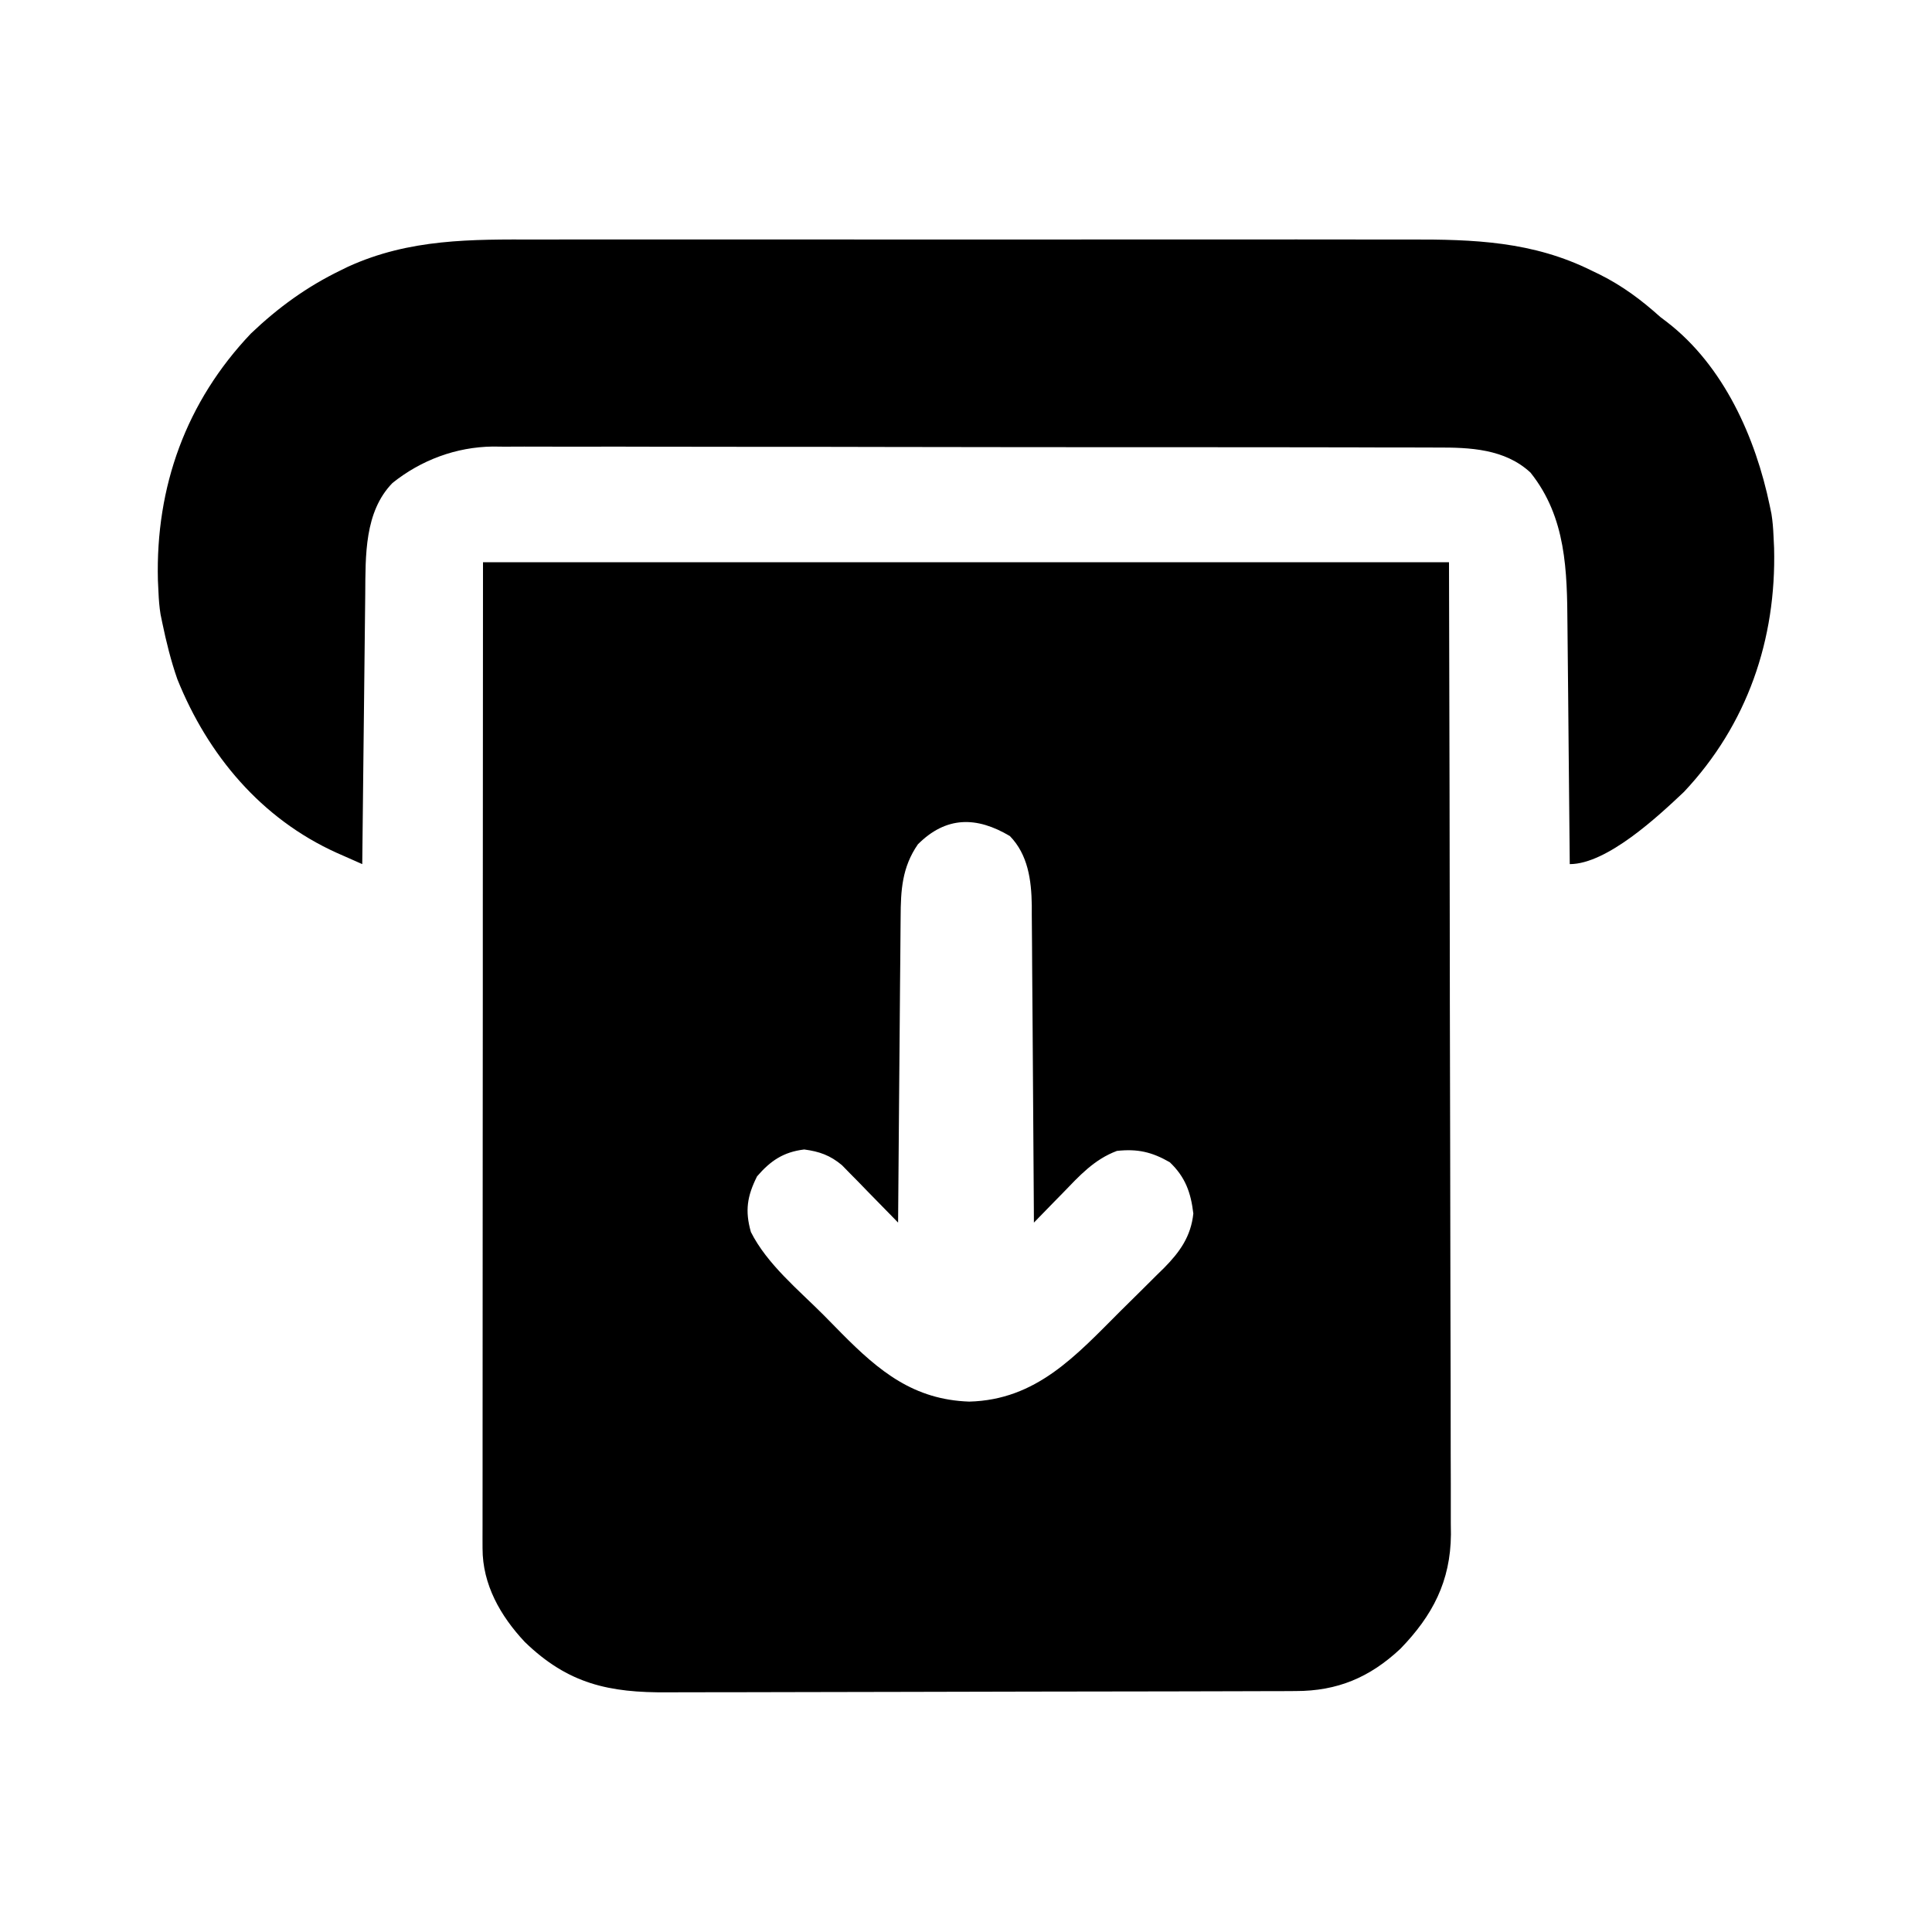
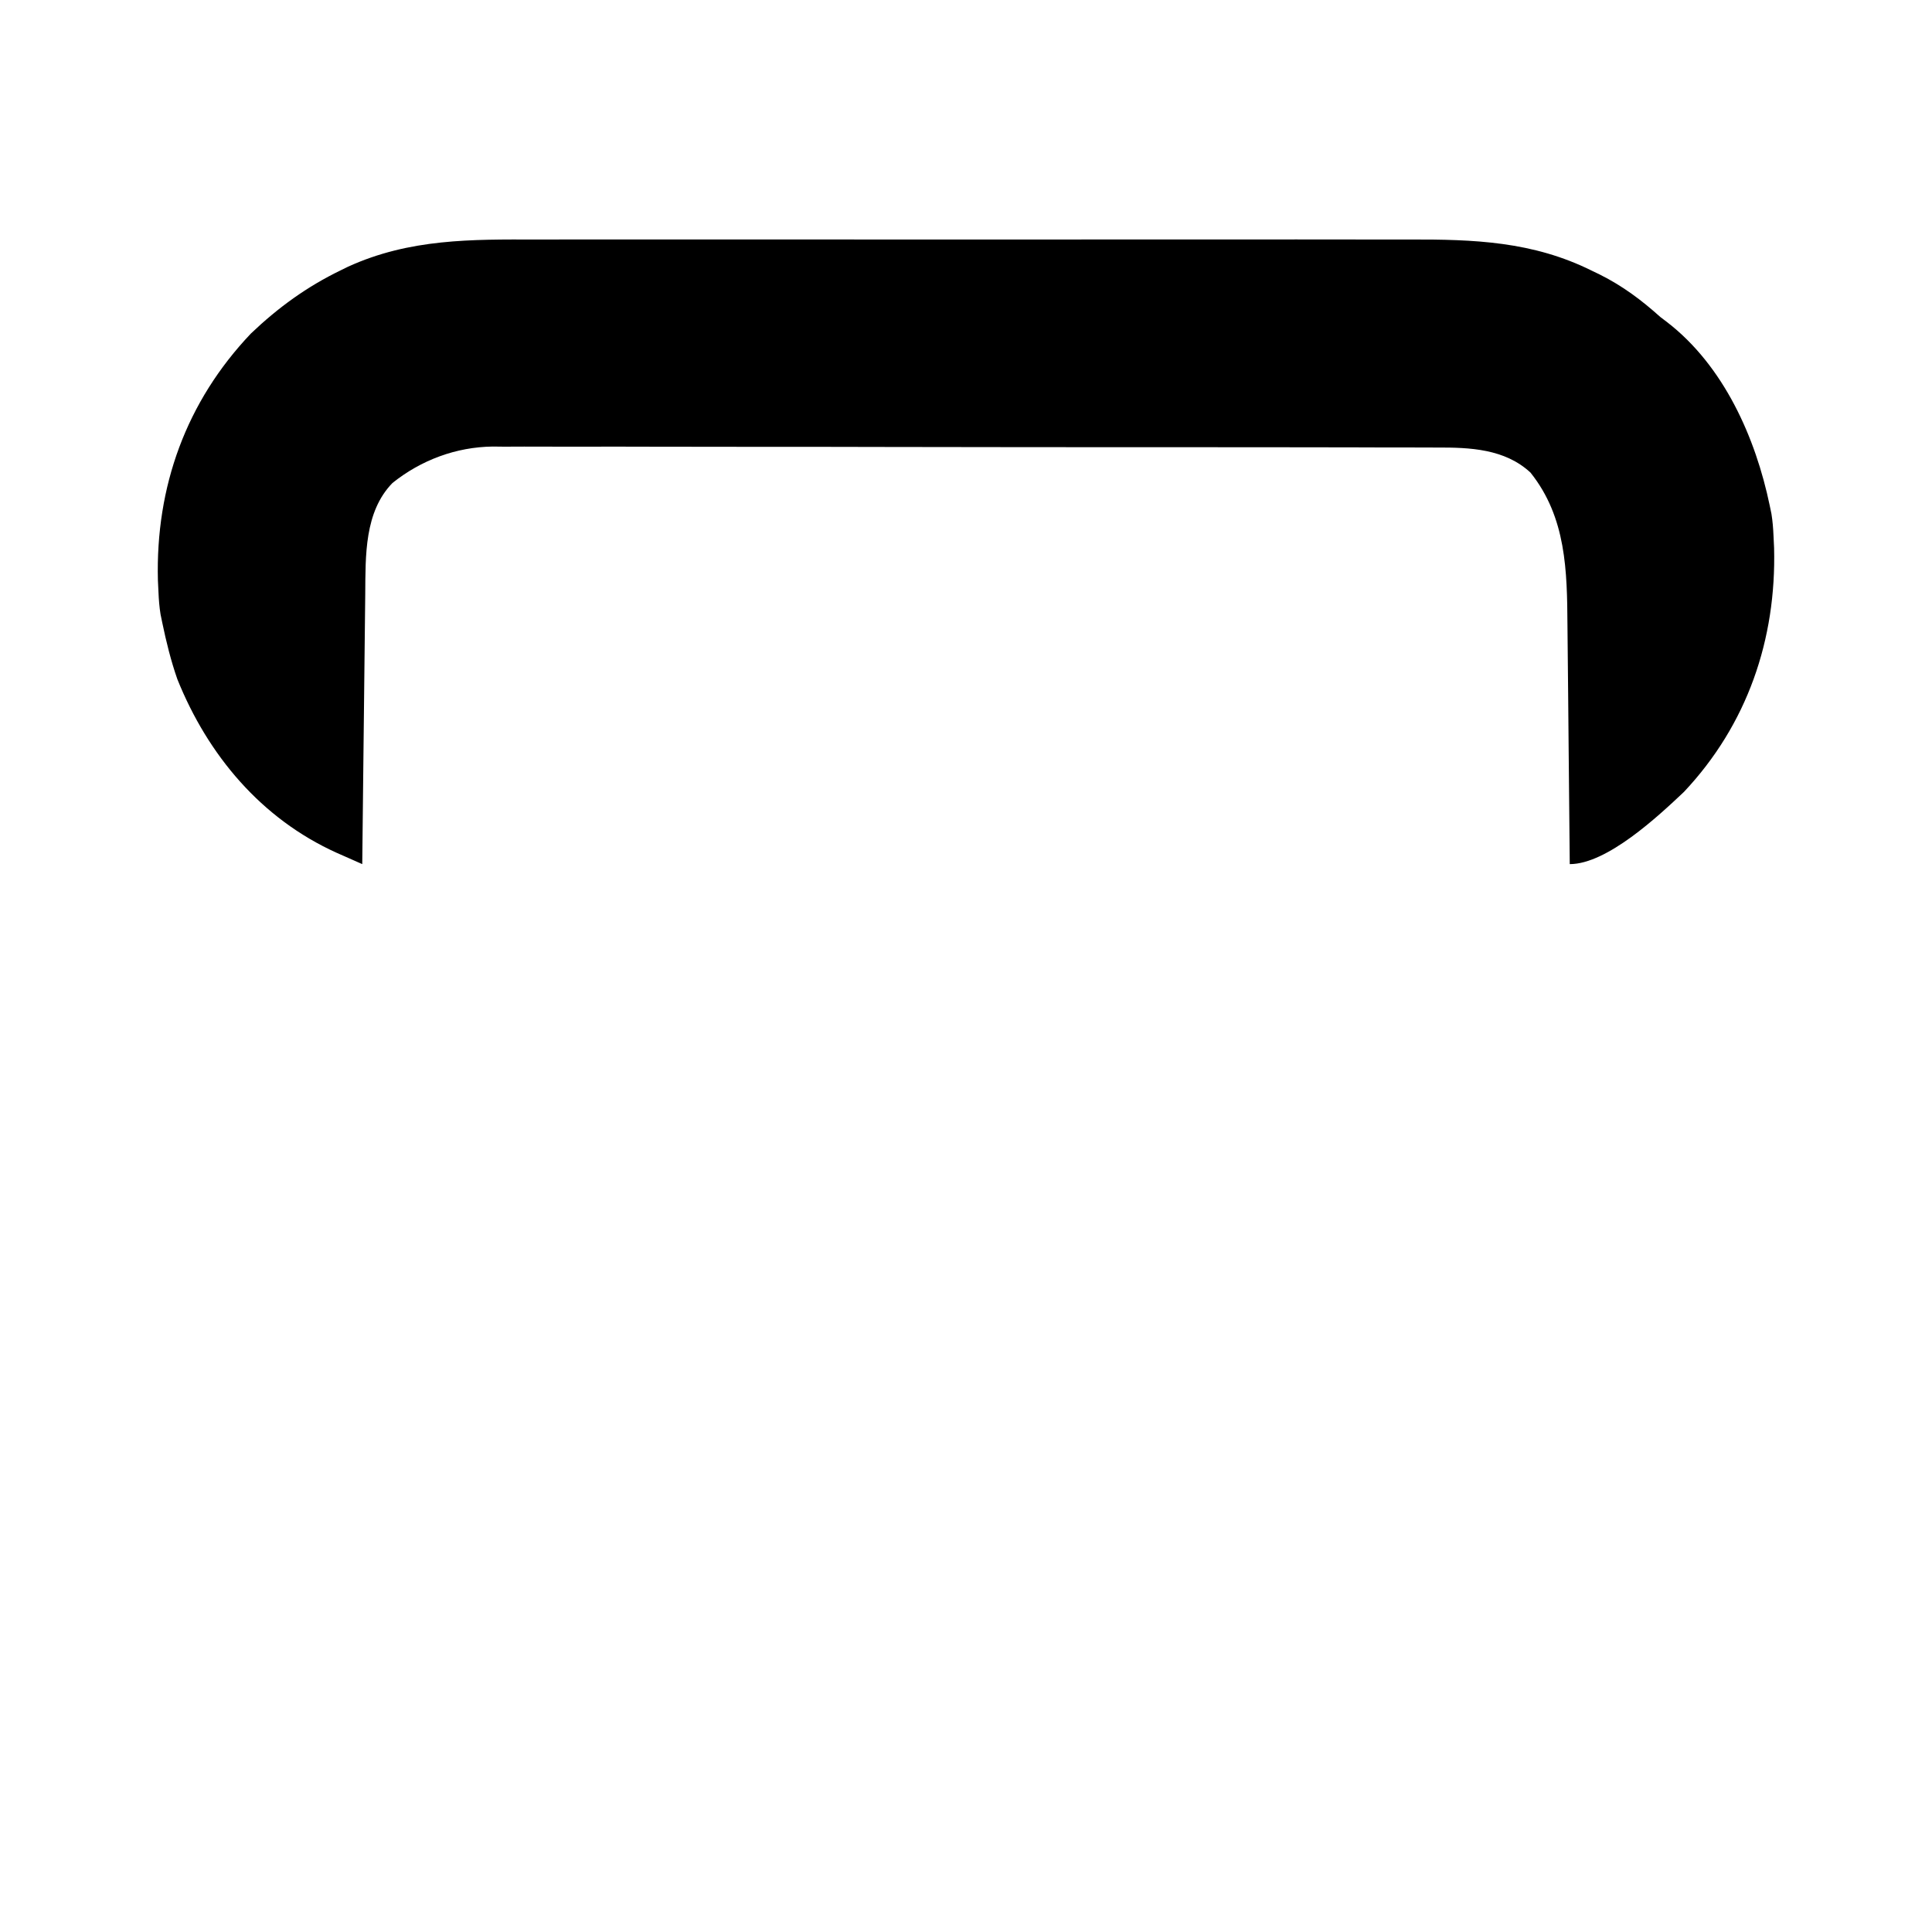
<svg xmlns="http://www.w3.org/2000/svg" width="60" height="60" viewBox="0 0 60 60" fill="none">
-   <path d="M15 17.461C24.9 17.461 34.8 17.461 45 17.461C45.019 25.232 45.019 25.232 45.023 28.479C45.024 29.222 45.025 29.965 45.026 30.708C45.026 30.801 45.026 30.895 45.026 30.99C45.028 32.493 45.032 33.995 45.036 35.497C45.041 37.04 45.043 38.583 45.044 40.125C45.045 41.077 45.047 42.028 45.051 42.979C45.053 43.71 45.054 44.44 45.053 45.17C45.053 45.469 45.054 45.768 45.056 46.067C45.058 46.476 45.058 46.885 45.056 47.294C45.058 47.412 45.059 47.529 45.06 47.651C45.048 49.109 44.491 50.172 43.491 51.204C42.539 52.096 41.532 52.518 40.24 52.517C40.149 52.518 40.059 52.518 39.966 52.519C39.663 52.52 39.359 52.52 39.056 52.521C38.839 52.522 38.621 52.522 38.404 52.523C37.69 52.526 36.976 52.527 36.262 52.528C36.016 52.528 35.77 52.529 35.523 52.529C34.367 52.532 33.211 52.533 32.054 52.534C30.721 52.535 29.387 52.538 28.054 52.543C27.023 52.547 25.991 52.548 24.96 52.549C24.344 52.549 23.728 52.55 23.113 52.553C22.533 52.556 21.953 52.556 21.373 52.555C21.161 52.555 20.949 52.556 20.737 52.557C18.916 52.571 17.646 52.299 16.296 50.991C15.541 50.185 14.985 49.21 14.986 48.088C14.985 47.979 14.985 47.869 14.985 47.756C14.985 47.636 14.986 47.517 14.986 47.393C14.986 47.265 14.986 47.138 14.986 47.006C14.985 46.577 14.986 46.147 14.987 45.718C14.987 45.411 14.987 45.104 14.987 44.797C14.987 44.135 14.987 43.472 14.988 42.81C14.989 41.853 14.989 40.896 14.989 39.939C14.989 38.386 14.99 36.833 14.991 35.279C14.992 33.771 14.993 32.262 14.994 30.753C14.994 30.659 14.994 30.565 14.994 30.469C14.994 29.734 14.994 28.999 14.994 28.265C14.995 24.663 14.998 21.062 15 17.461ZM28.506 26.221C28.013 26.933 27.973 27.646 27.97 28.483C27.969 28.638 27.969 28.638 27.967 28.795C27.963 29.133 27.961 29.471 27.959 29.809C27.957 30.044 27.955 30.28 27.952 30.515C27.946 31.132 27.942 31.75 27.937 32.367C27.933 32.998 27.927 33.629 27.921 34.26C27.91 35.496 27.9 36.732 27.891 37.969C27.833 37.91 27.776 37.85 27.717 37.79C27.456 37.521 27.194 37.254 26.931 36.987C26.841 36.894 26.751 36.801 26.658 36.705C26.526 36.572 26.526 36.572 26.391 36.435C26.311 36.353 26.231 36.271 26.148 36.186C25.782 35.879 25.445 35.76 24.976 35.698C24.326 35.776 23.926 36.052 23.511 36.533C23.204 37.146 23.131 37.599 23.32 38.262C23.825 39.264 24.797 40.056 25.581 40.843C25.766 41.03 25.951 41.218 26.135 41.406C27.308 42.592 28.382 43.47 30.102 43.528C32.187 43.474 33.407 42.106 34.794 40.719C35.025 40.488 35.259 40.258 35.492 40.029C35.641 39.881 35.79 39.732 35.939 39.584C36.008 39.516 36.077 39.449 36.149 39.379C36.637 38.885 36.986 38.4 37.06 37.687C36.983 37.035 36.811 36.553 36.328 36.094C35.771 35.774 35.326 35.673 34.688 35.742C33.974 36.01 33.521 36.517 33.003 37.053C32.917 37.141 32.83 37.229 32.742 37.319C32.53 37.535 32.319 37.752 32.109 37.969C32.109 37.837 32.108 37.706 32.107 37.571C32.101 36.331 32.092 35.092 32.082 33.852C32.077 33.215 32.072 32.578 32.069 31.94C32.066 31.325 32.061 30.709 32.055 30.094C32.053 29.86 32.052 29.625 32.051 29.391C32.05 29.062 32.047 28.733 32.043 28.403C32.043 28.307 32.043 28.212 32.043 28.113C32.031 27.33 31.925 26.542 31.362 25.964C30.328 25.349 29.382 25.345 28.506 26.221Z" fill="black" />
  <path d="M16.693 7.439C17.016 7.439 17.339 7.438 17.662 7.437C18.444 7.435 19.225 7.435 20.007 7.437C20.643 7.438 21.279 7.438 21.915 7.437C22.006 7.437 22.097 7.437 22.191 7.437C22.376 7.437 22.56 7.437 22.745 7.437C24.473 7.435 26.201 7.437 27.929 7.439C29.408 7.441 30.887 7.441 32.366 7.439C34.088 7.436 35.81 7.435 37.533 7.437C37.717 7.437 37.901 7.437 38.085 7.437C38.221 7.437 38.221 7.437 38.359 7.437C38.993 7.438 39.628 7.437 40.262 7.436C41.037 7.435 41.811 7.435 42.586 7.438C42.98 7.439 43.374 7.439 43.768 7.438C45.777 7.432 47.605 7.496 49.438 8.408C49.521 8.448 49.604 8.488 49.689 8.529C50.391 8.881 50.979 9.319 51.562 9.844C51.632 9.897 51.702 9.95 51.774 10.005C53.532 11.362 54.521 13.586 54.961 15.703C54.979 15.788 54.996 15.872 55.014 15.959C55.051 16.188 55.068 16.409 55.078 16.641C55.087 16.827 55.087 16.827 55.096 17.017C55.168 19.859 54.264 22.502 52.298 24.592C51.509 25.337 49.911 26.836 48.75 26.836C48.749 26.723 48.748 26.61 48.747 26.493C48.738 25.422 48.728 24.352 48.716 23.282C48.711 22.731 48.705 22.181 48.701 21.631C48.696 21.099 48.691 20.567 48.685 20.035C48.682 19.833 48.681 19.631 48.679 19.429C48.667 17.734 48.645 16.069 47.53 14.676C46.733 13.937 45.645 13.894 44.619 13.899C44.49 13.898 44.361 13.898 44.228 13.897C43.797 13.895 43.366 13.896 42.936 13.896C42.626 13.895 42.316 13.894 42.007 13.893C41.254 13.891 40.502 13.89 39.749 13.89C39.137 13.89 38.525 13.89 37.913 13.889C37.736 13.889 37.56 13.889 37.383 13.888C37.295 13.888 37.207 13.888 37.117 13.888C35.456 13.886 33.794 13.886 32.133 13.887C30.615 13.887 29.098 13.885 27.58 13.881C26.02 13.877 24.459 13.875 22.899 13.876C22.023 13.876 21.148 13.876 20.273 13.873C19.528 13.87 18.783 13.87 18.038 13.872C17.658 13.873 17.278 13.873 16.898 13.871C16.486 13.868 16.073 13.87 15.66 13.872C15.483 13.87 15.483 13.87 15.302 13.868C14.165 13.882 13.078 14.287 12.188 15C11.314 15.897 11.353 17.258 11.343 18.441C11.342 18.533 11.341 18.624 11.34 18.719C11.336 19.017 11.333 19.316 11.33 19.615C11.328 19.823 11.325 20.032 11.323 20.241C11.316 20.787 11.31 21.333 11.305 21.879C11.299 22.438 11.292 22.996 11.286 23.555C11.273 24.648 11.261 25.742 11.25 26.836C11.081 26.761 10.911 26.686 10.742 26.611C10.648 26.569 10.553 26.528 10.456 26.485C8.113 25.427 6.456 23.451 5.508 21.094C5.307 20.518 5.163 19.933 5.039 19.336C5.021 19.251 5.004 19.167 4.986 19.079C4.949 18.851 4.932 18.63 4.922 18.398C4.916 18.274 4.91 18.15 4.904 18.022C4.83 15.116 5.778 12.477 7.795 10.355C8.644 9.547 9.528 8.905 10.584 8.393C10.657 8.357 10.73 8.321 10.806 8.284C12.716 7.411 14.634 7.432 16.693 7.439Z" fill="black" />
</svg>